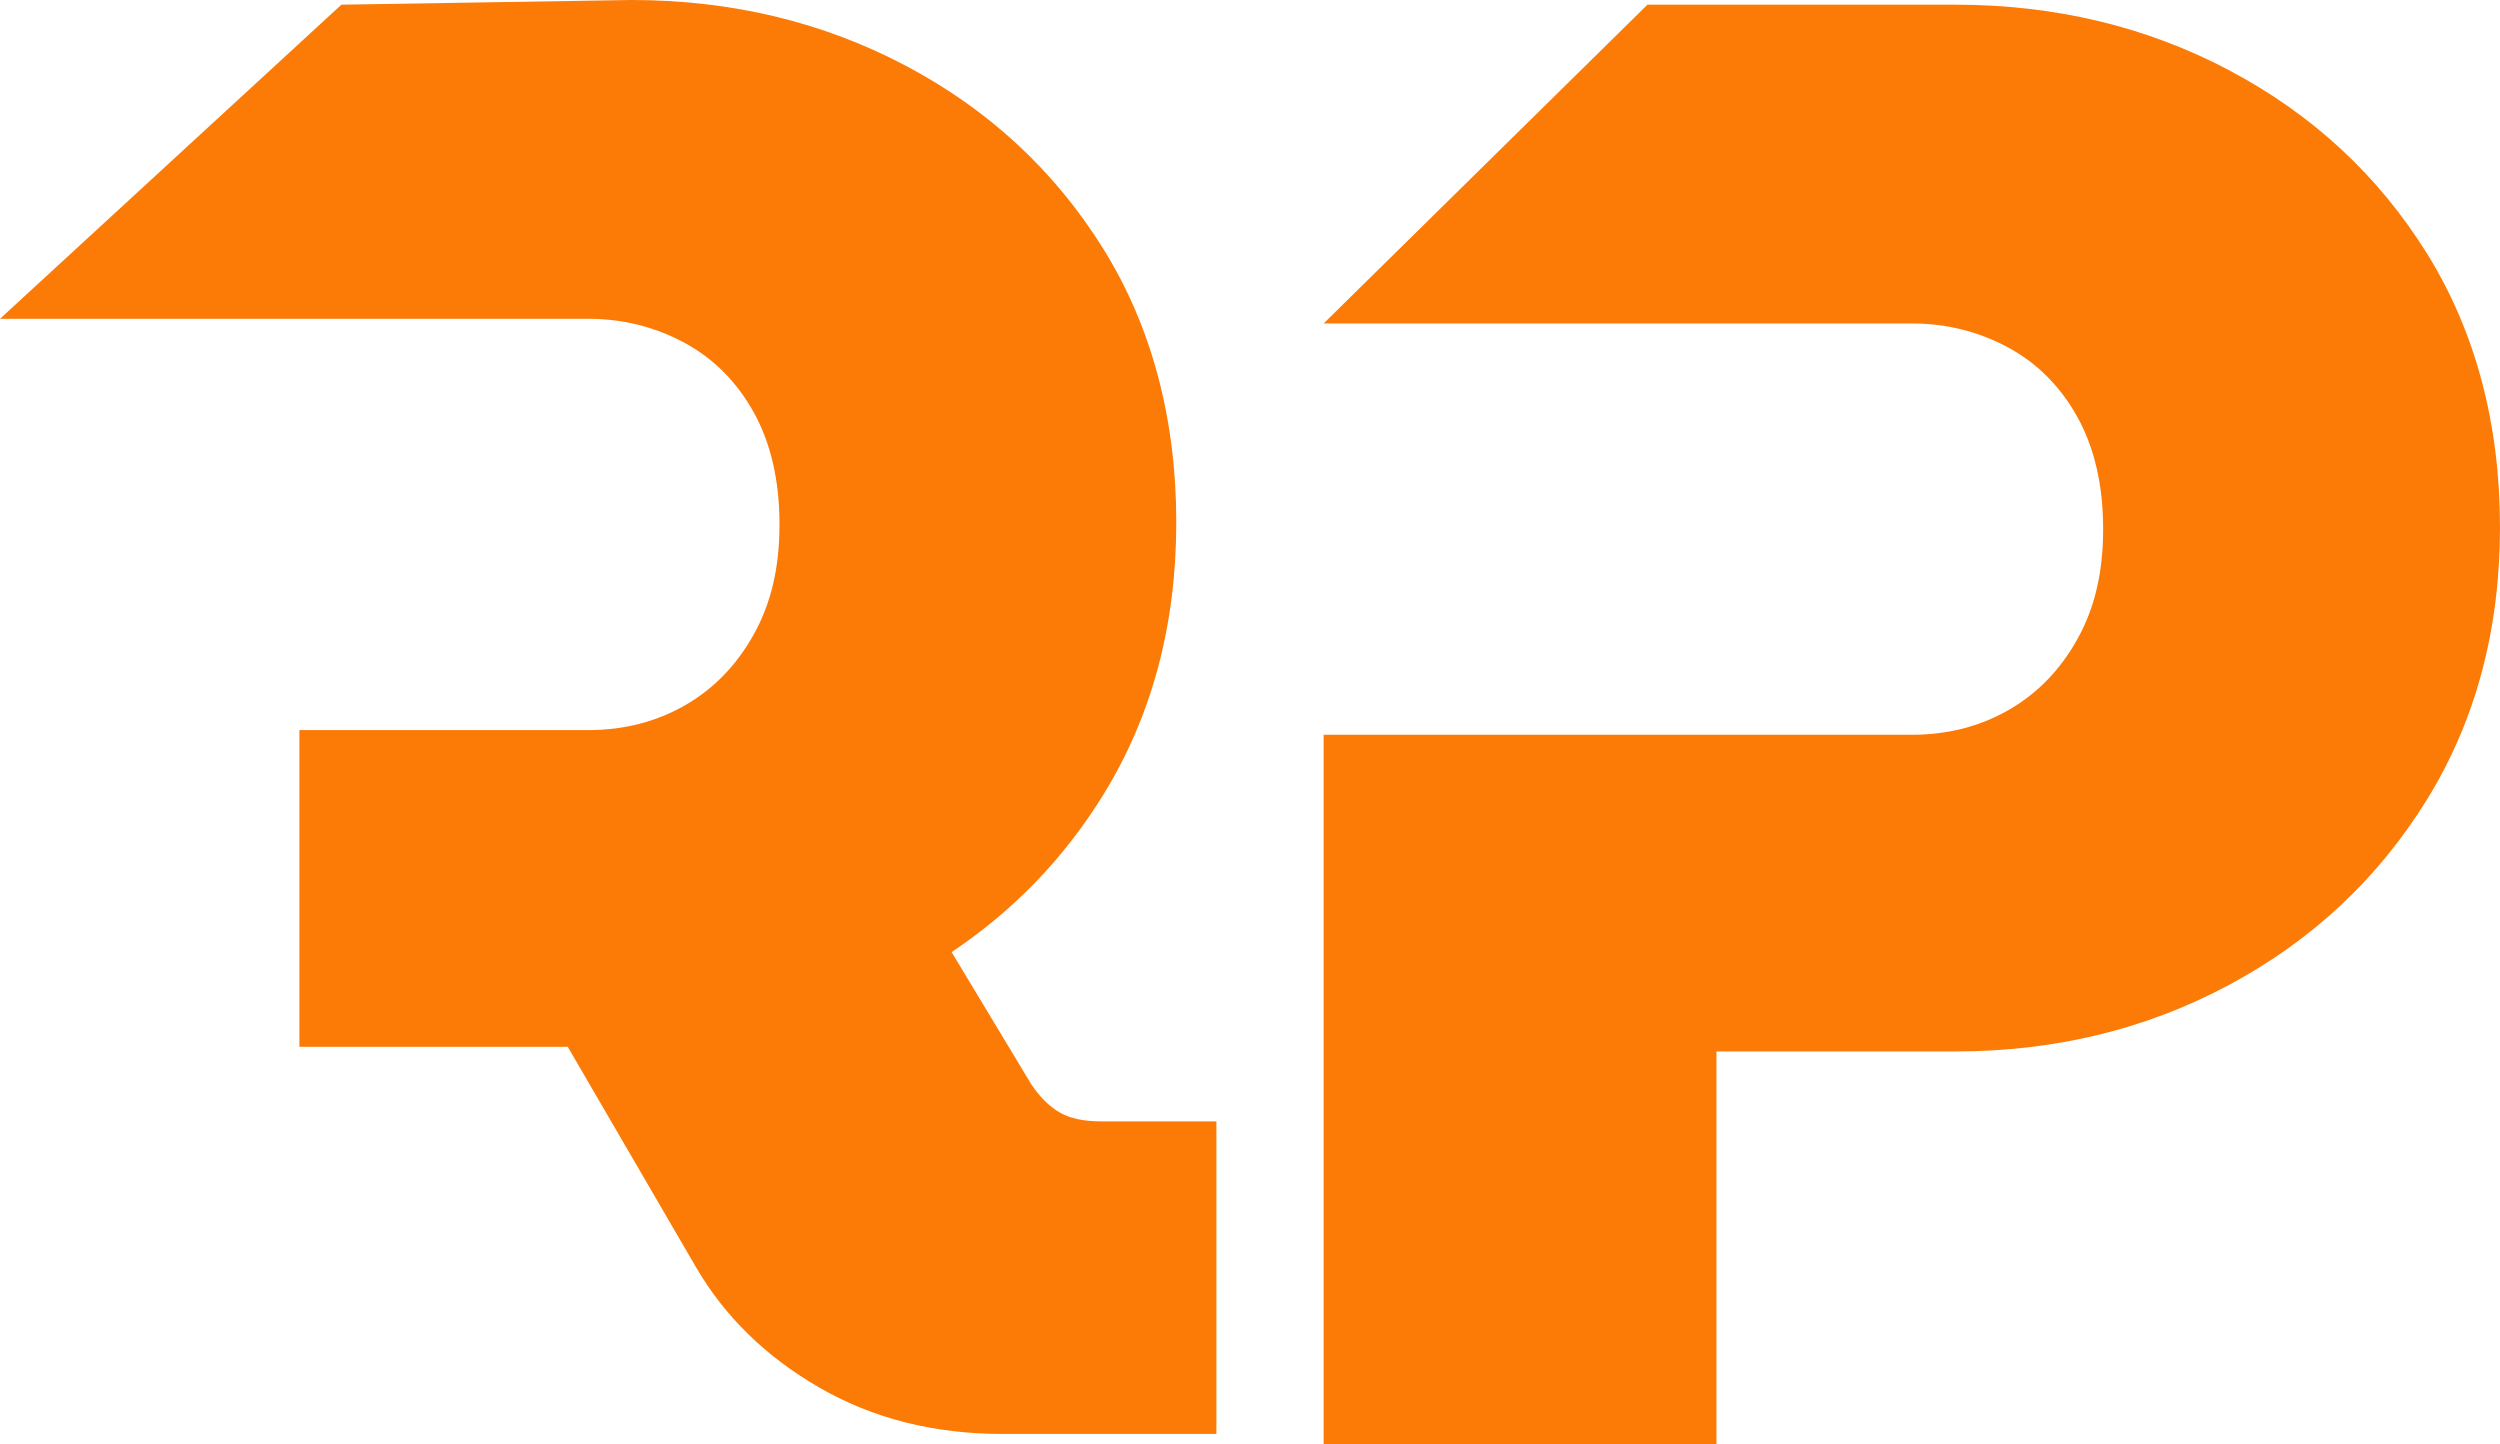
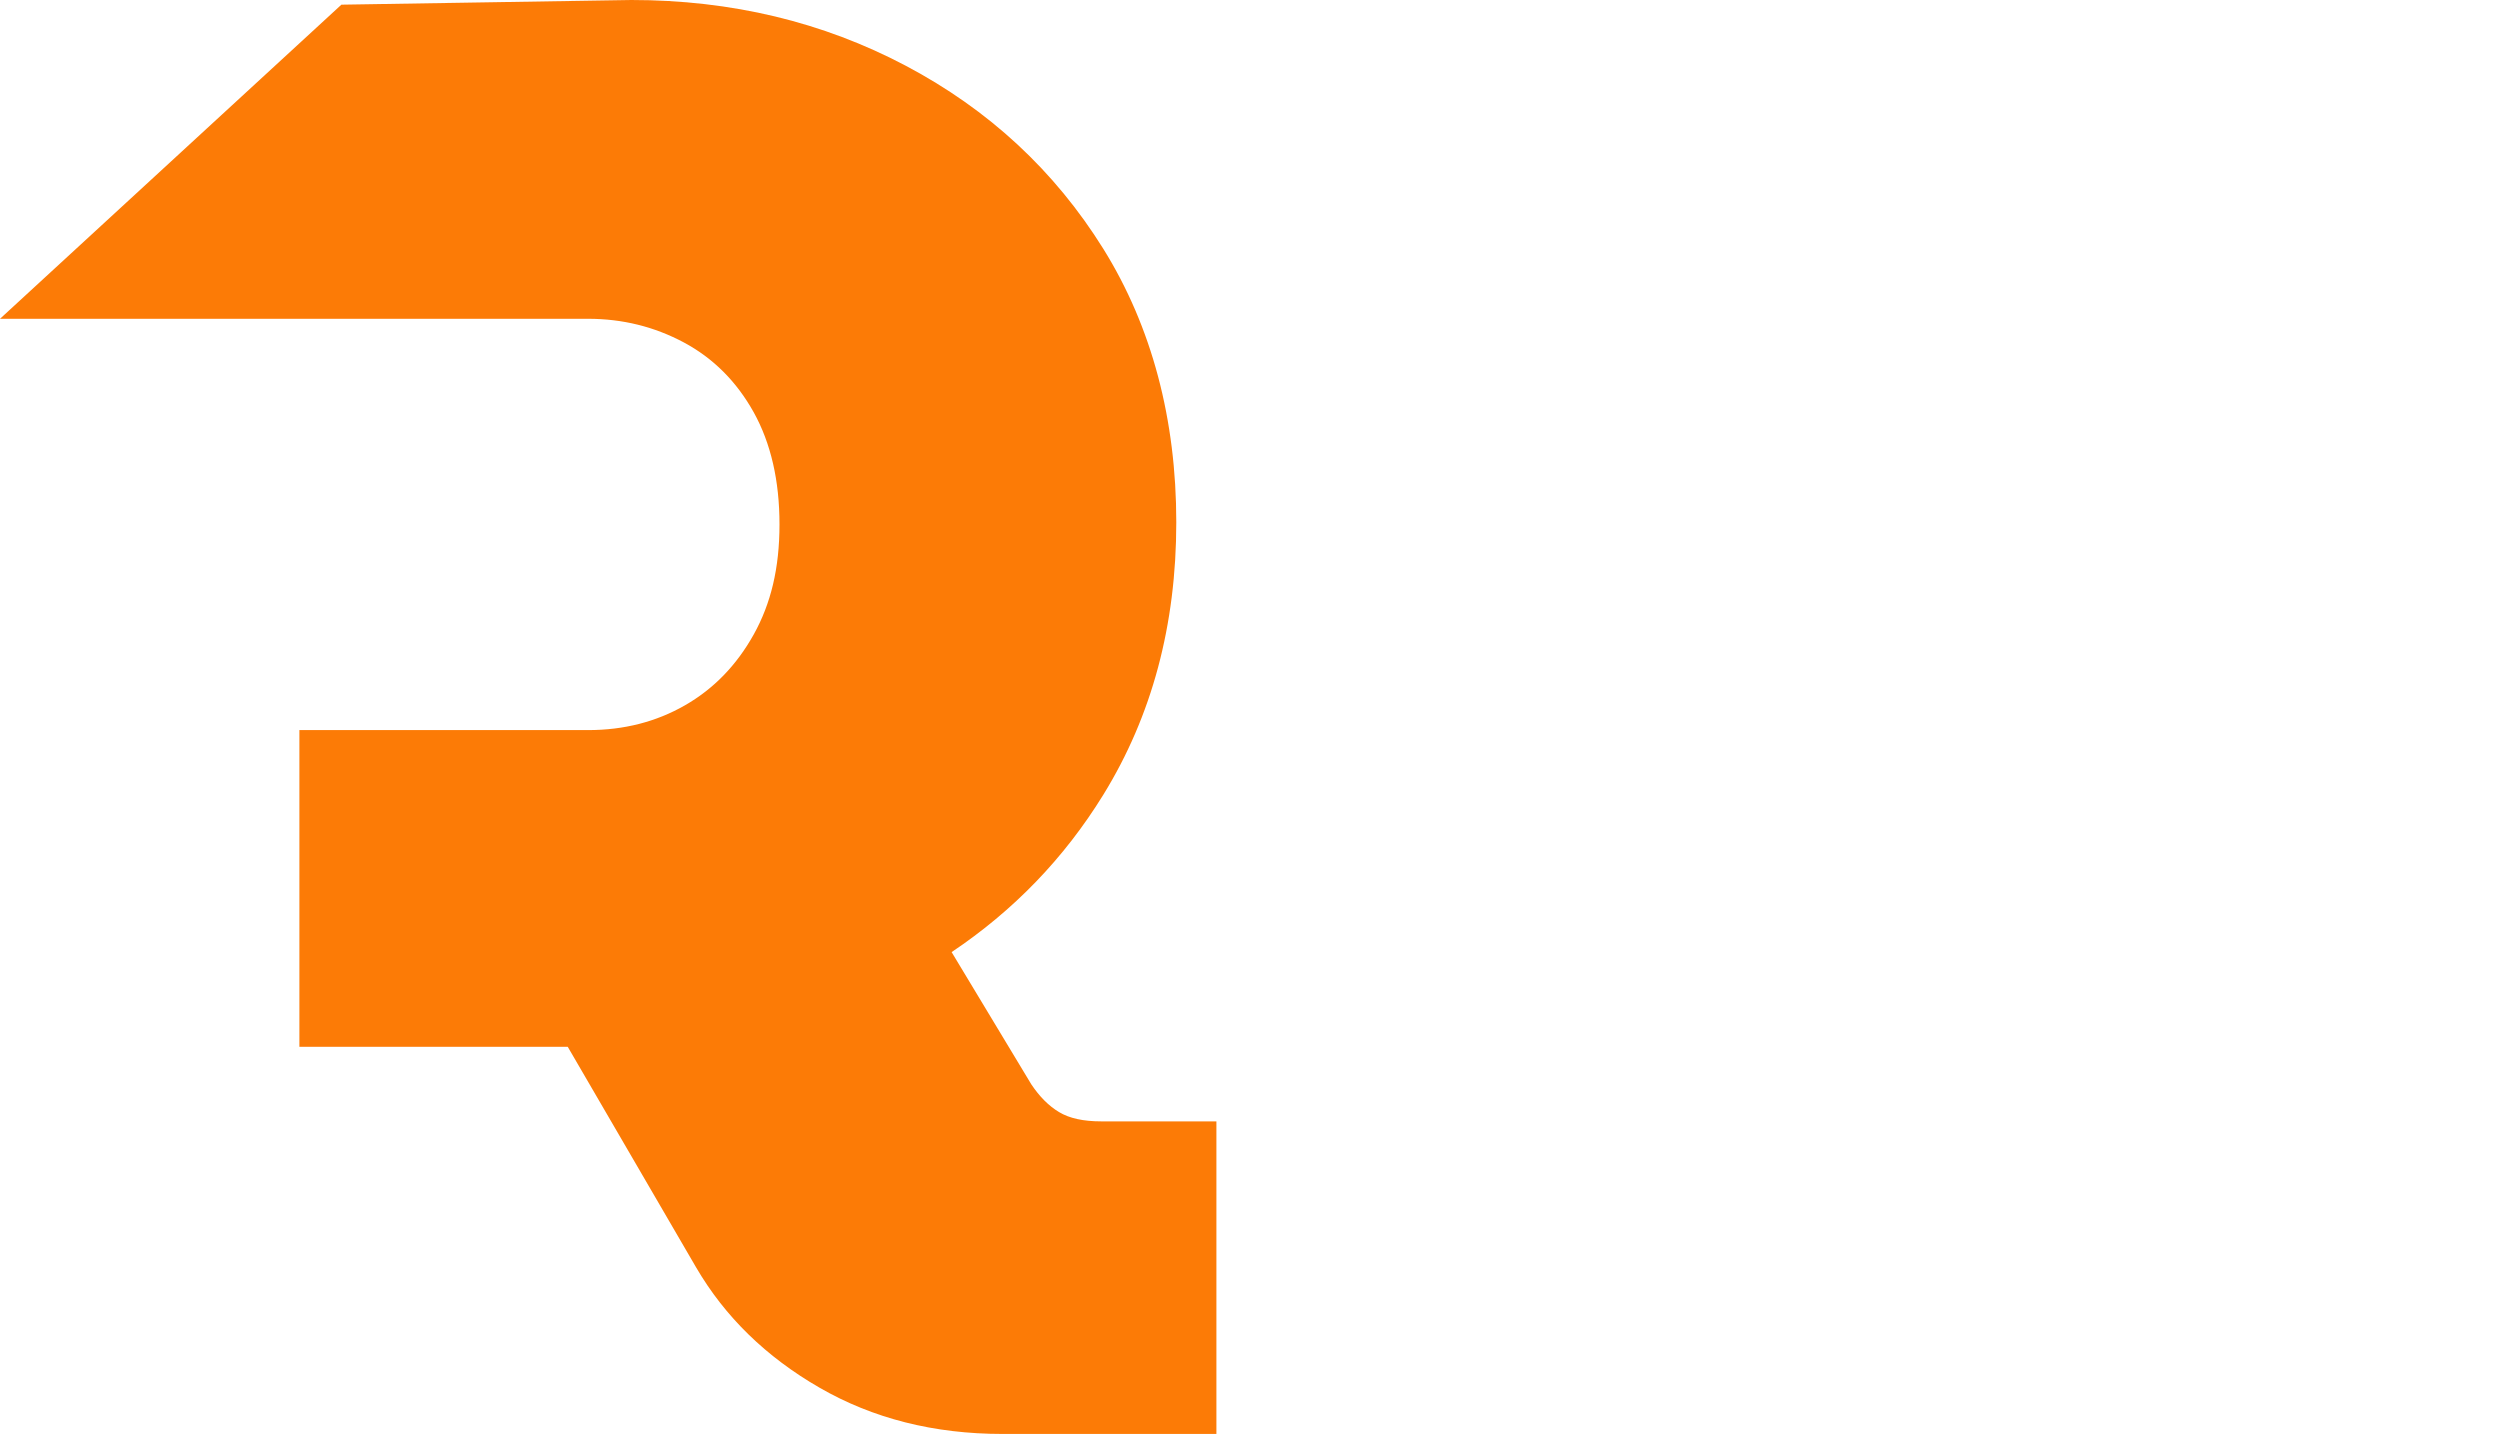
<svg xmlns="http://www.w3.org/2000/svg" id="Layer_2" data-name="Layer 2" viewBox="0 0 358.31 207">
  <defs>
    <style>      .cls-1 {        fill: #fc7b06;      }    </style>
  </defs>
  <g id="logo">
    <g>
-       <path class="cls-1" d="M319.55,10.1c-11.89-6.29-25.01-9.43-39.35-9.43h-44.08l-46.41,45.69h84.3c4.91,0,9.48,1.13,13.71,3.39,4.22,2.26,7.56,5.6,10.02,10.02,2.45,4.42,3.69,9.78,3.69,16.06s-1.23,11.35-3.69,15.77c-2.46,4.42-5.75,7.81-9.88,10.17-4.12,2.36-8.74,3.54-13.85,3.54h-84.3v101.69h56.3v-56.3h34.19c14.34,0,27.46-3.19,39.35-9.58,11.89-6.38,21.32-15.23,28.3-26.53,6.97-11.3,10.46-24.32,10.46-39.05s-3.49-28-10.46-39.2c-6.98-11.2-16.41-19.94-28.3-26.23Z" />
      <path class="cls-1" d="M157.83,160.72c-2.56,0-4.57-.44-6.04-1.33-1.47-.88-2.8-2.21-3.98-3.98l-11.42-18.95c8.84-5.92,16.11-13.42,21.74-22.55,6.97-11.3,10.46-24.32,10.46-39.05s-3.49-28-10.46-39.2c-6.98-11.2-16.41-19.94-28.3-26.23C117.95,3.15,104.83,0,90.49,0l-41.56.67L0,45.69h84.3c4.91,0,9.48,1.13,13.71,3.39,4.22,2.26,7.56,5.6,10.02,10.02,2.45,4.42,3.69,9.78,3.69,16.06s-1.23,11.35-3.69,15.77c-2.46,4.42-5.75,7.81-9.88,10.17-4.12,2.36-8.74,3.54-13.85,3.54h-41.39v45.39s13.39,0,13.39,0h25.07l18.4,31.62c4.13,7.07,10.02,12.82,17.69,17.24,7.66,4.42,16.4,6.63,26.23,6.63h30.65v-44.8h-16.5Z" />
    </g>
  </g>
</svg>